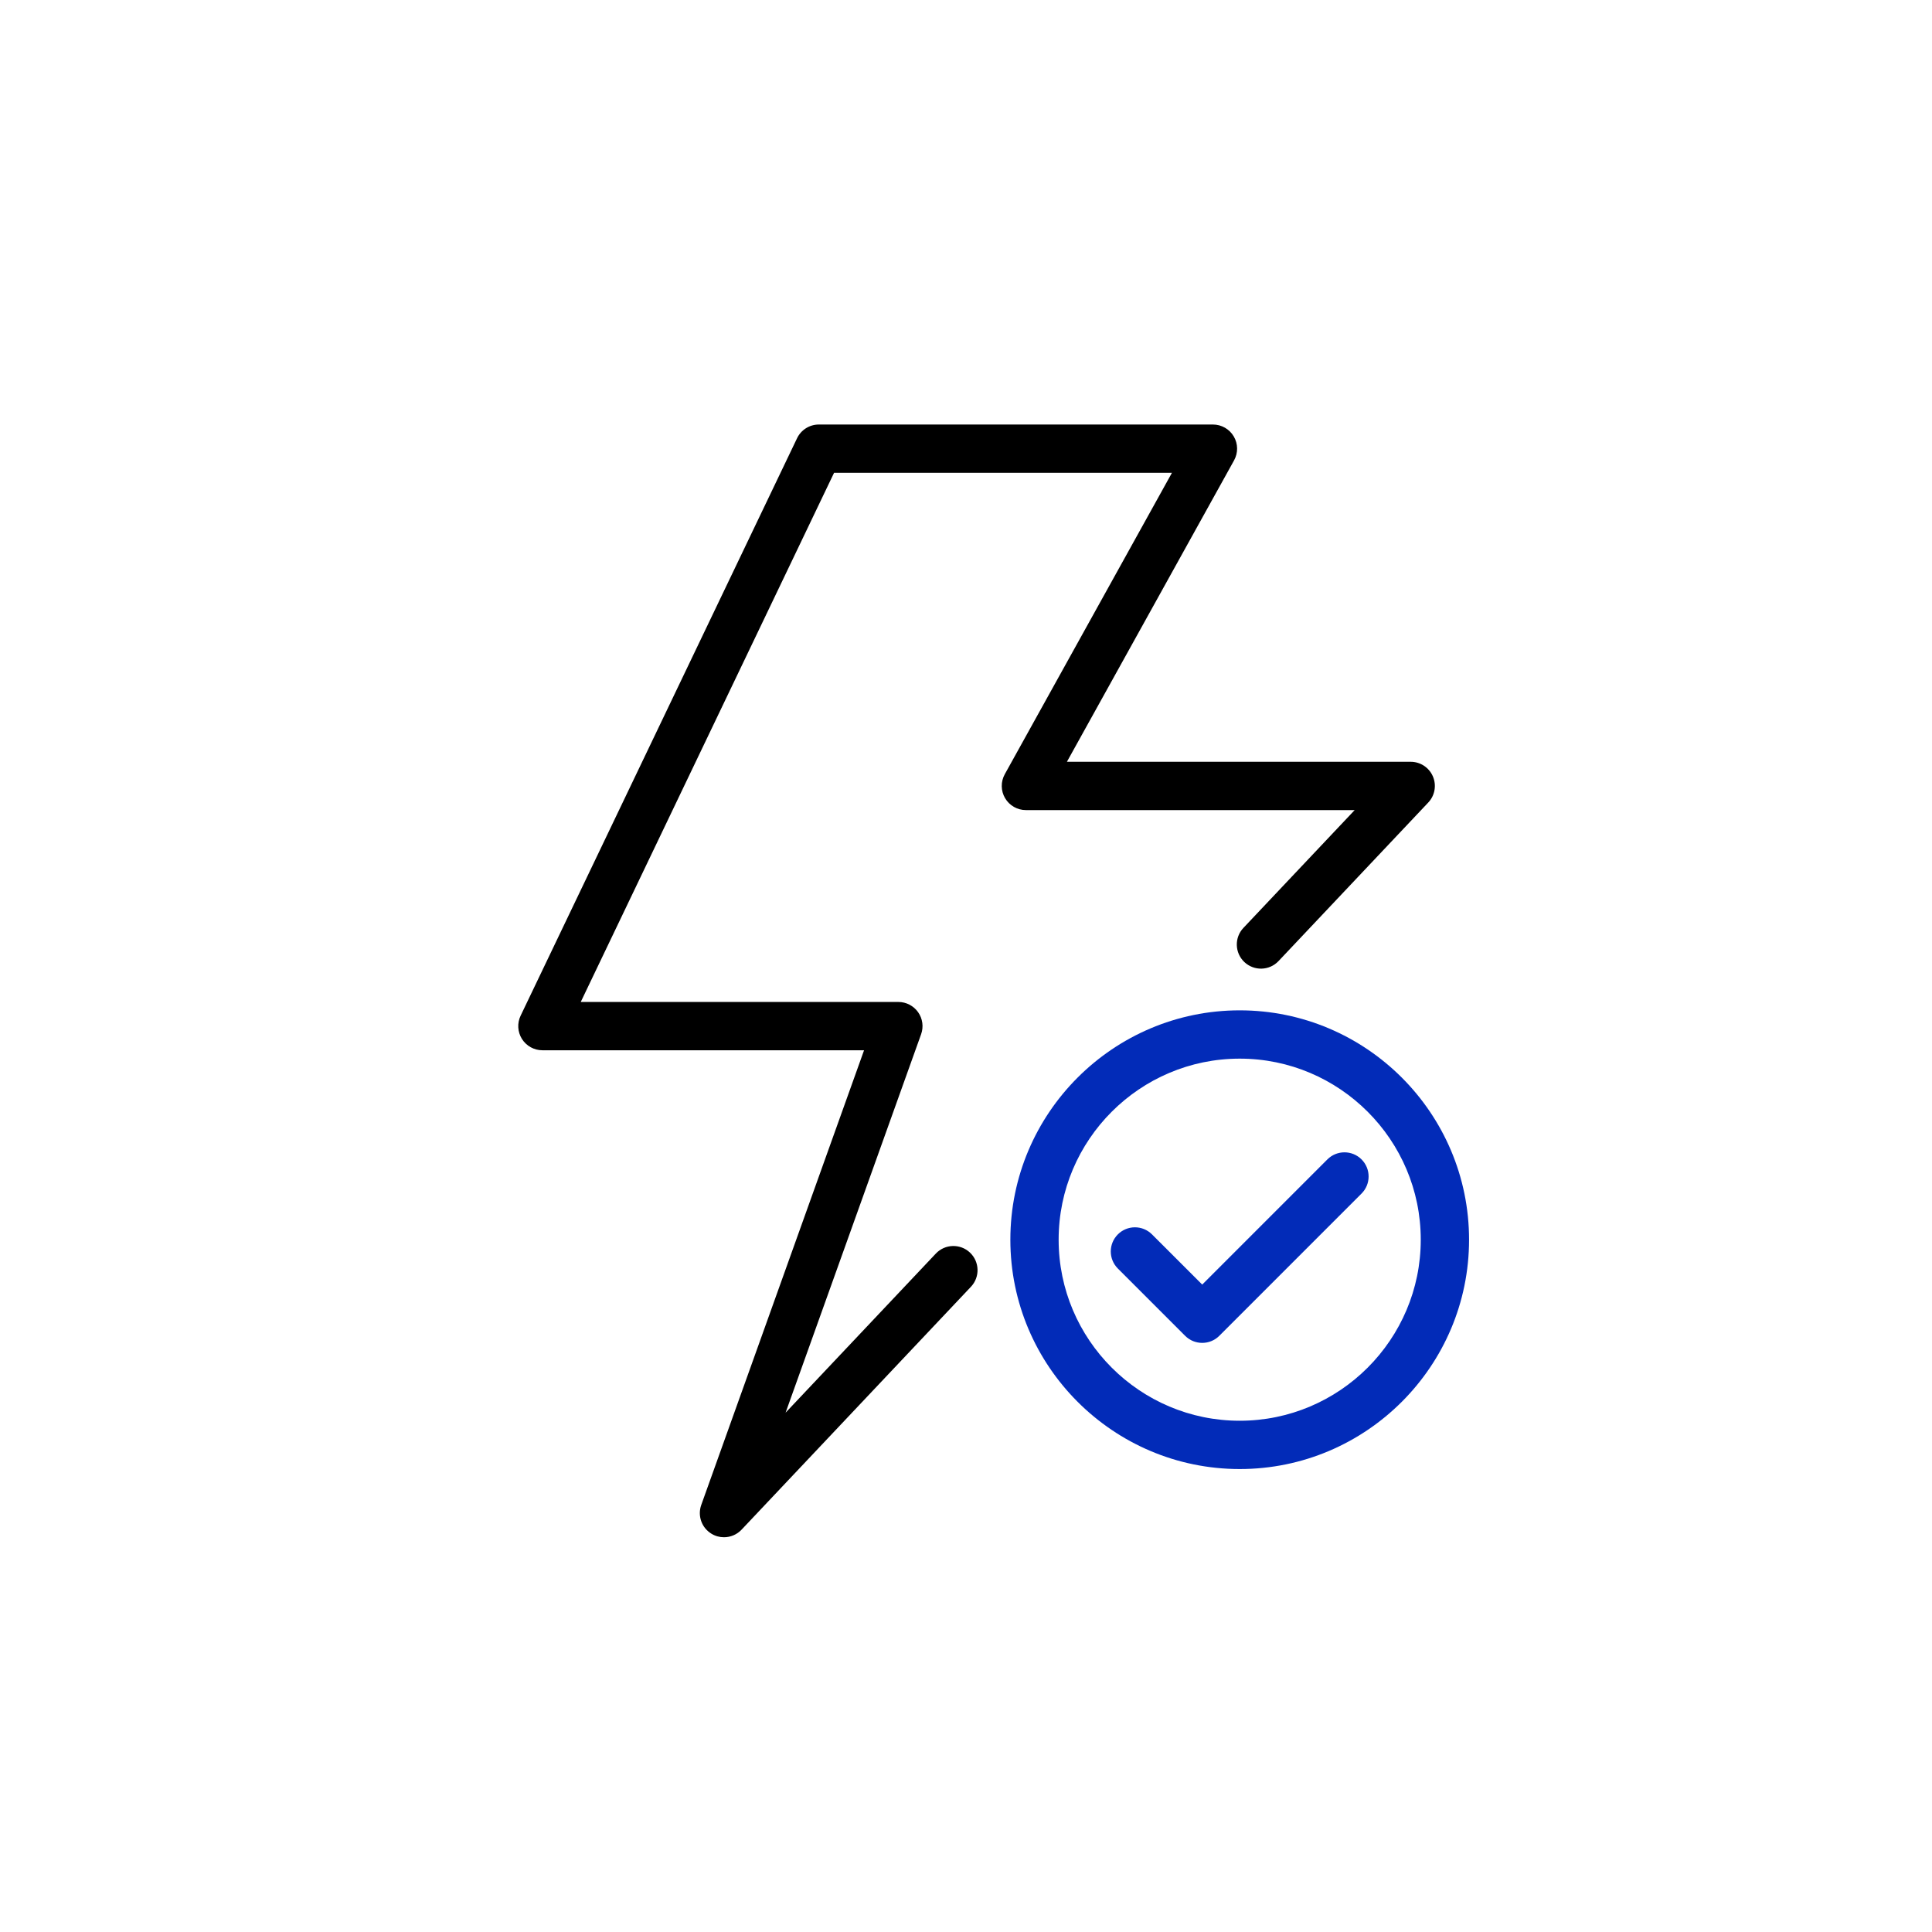
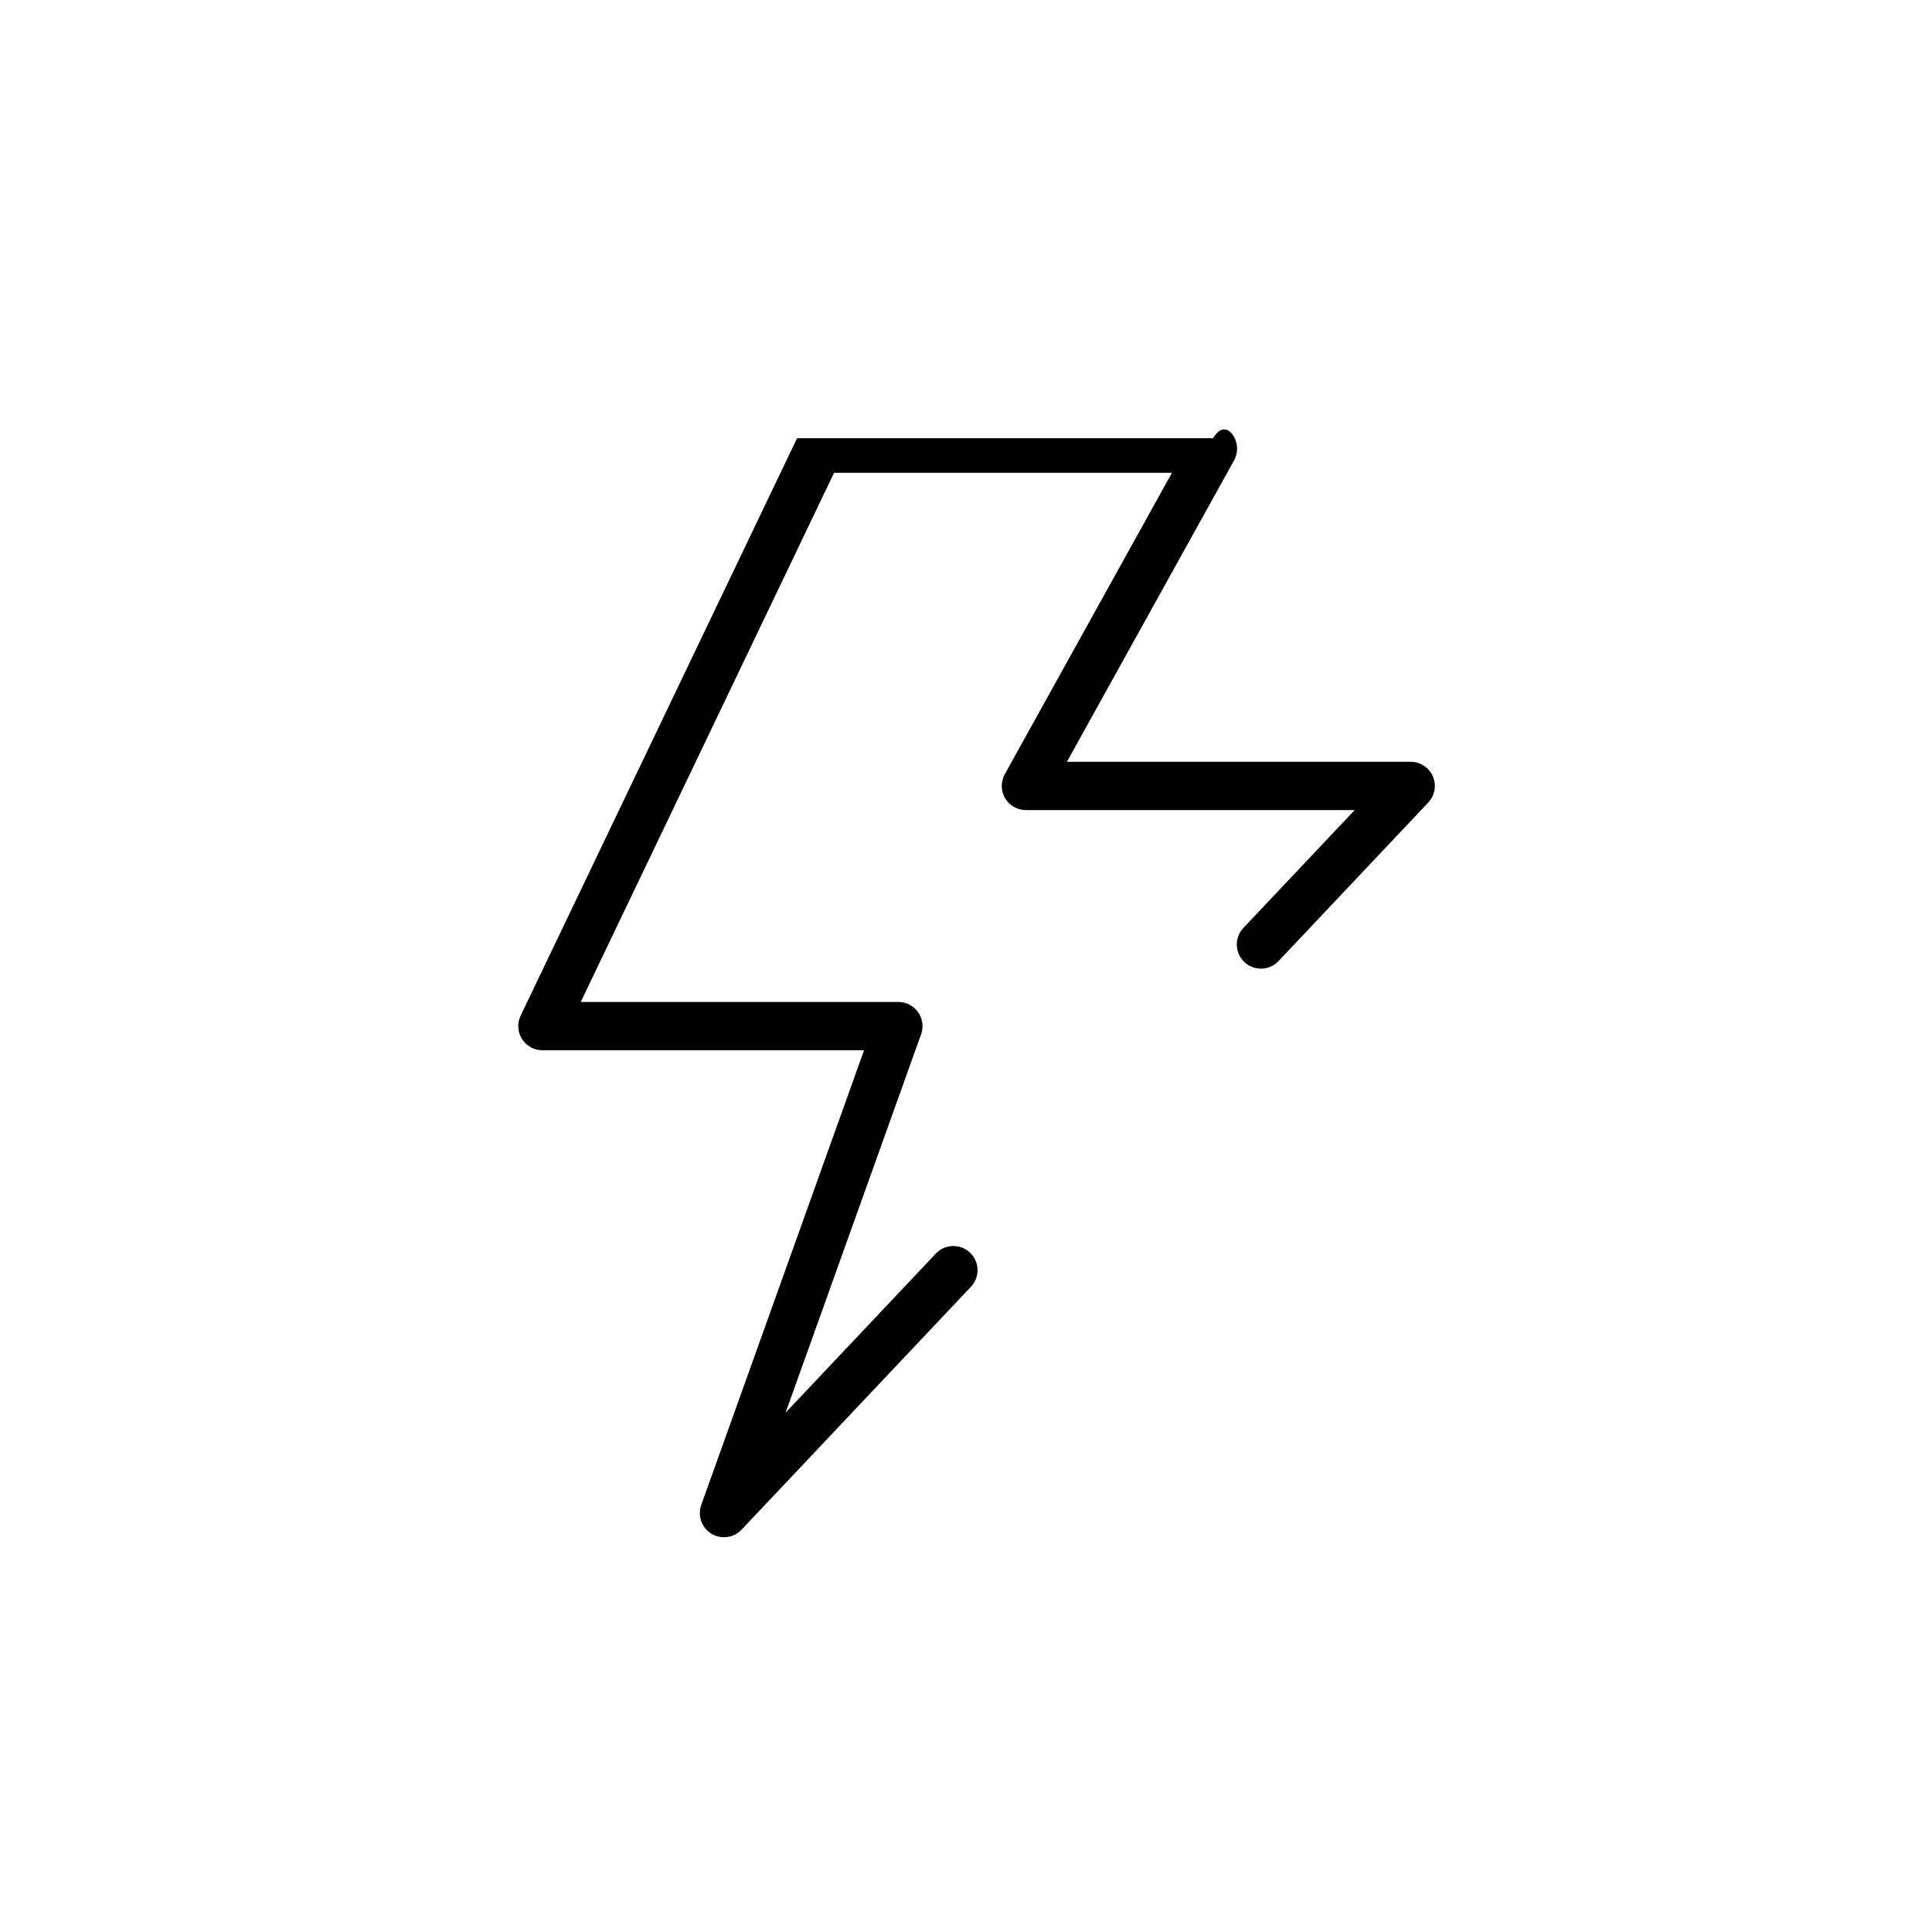
<svg xmlns="http://www.w3.org/2000/svg" width="120" height="120" viewBox="0 0 120 120" fill="none">
-   <path fill-rule="evenodd" clip-rule="evenodd" d="M44.967 95.481C44.697 95.481 44.426 95.409 44.184 95.259C43.578 94.888 43.317 94.144 43.556 93.475L53.668 65.234H33.69C33.174 65.234 32.696 64.969 32.42 64.534C32.146 64.097 32.114 63.551 32.337 63.086L49.507 27.22C49.756 26.699 50.282 26.368 50.86 26.368H75.338C75.869 26.368 76.361 26.649 76.631 27.107C76.901 27.564 76.907 28.13 76.65 28.595L66.268 47.316H87.621C88.22 47.316 88.762 47.672 88.999 48.222C89.236 48.772 89.123 49.411 88.712 49.846L79.411 59.695C78.843 60.297 77.893 60.323 77.29 59.755C76.689 59.186 76.661 58.237 77.23 57.634L84.142 50.316H63.721C63.19 50.316 62.698 50.035 62.428 49.577C62.158 49.12 62.152 48.553 62.409 48.088L72.791 29.368H51.805L36.071 62.234H55.799C56.287 62.234 56.744 62.471 57.026 62.871C57.307 63.269 57.376 63.78 57.211 64.24L48.794 87.744L58.126 77.862C58.695 77.259 59.646 77.233 60.247 77.801C60.849 78.371 60.876 79.32 60.308 79.922L46.059 95.011C45.767 95.32 45.369 95.481 44.967 95.481Z" fill="#000000" />
-   <path fill-rule="evenodd" clip-rule="evenodd" d="M65.754 77C65.754 70.799 70.799 65.754 77.001 65.754C83.201 65.754 88.246 70.799 88.246 77C88.246 83.2 83.201 88.245 77.001 88.245C70.799 88.245 65.754 83.2 65.754 77ZM62.755 77C62.755 84.855 69.145 91.245 77.001 91.245C84.856 91.245 91.246 84.855 91.246 77C91.246 69.145 84.856 62.754 77.001 62.754C69.145 62.754 62.755 69.145 62.755 77ZM73.611 82.97C73.904 83.263 74.288 83.409 74.672 83.409C75.056 83.409 75.44 83.263 75.733 82.97L84.568 74.134C85.153 73.548 85.153 72.598 84.568 72.013C83.982 71.427 83.032 71.427 82.446 72.013L74.672 79.788L71.553 76.67C70.967 76.084 70.018 76.084 69.432 76.67C68.846 77.256 68.846 78.205 69.432 78.791L73.611 82.97Z" fill="#022BB8" />
+   <path fill-rule="evenodd" clip-rule="evenodd" d="M44.967 95.481C44.697 95.481 44.426 95.409 44.184 95.259C43.578 94.888 43.317 94.144 43.556 93.475L53.668 65.234H33.69C33.174 65.234 32.696 64.969 32.42 64.534C32.146 64.097 32.114 63.551 32.337 63.086L49.507 27.22H75.338C75.869 26.368 76.361 26.649 76.631 27.107C76.901 27.564 76.907 28.13 76.65 28.595L66.268 47.316H87.621C88.22 47.316 88.762 47.672 88.999 48.222C89.236 48.772 89.123 49.411 88.712 49.846L79.411 59.695C78.843 60.297 77.893 60.323 77.29 59.755C76.689 59.186 76.661 58.237 77.23 57.634L84.142 50.316H63.721C63.19 50.316 62.698 50.035 62.428 49.577C62.158 49.12 62.152 48.553 62.409 48.088L72.791 29.368H51.805L36.071 62.234H55.799C56.287 62.234 56.744 62.471 57.026 62.871C57.307 63.269 57.376 63.78 57.211 64.24L48.794 87.744L58.126 77.862C58.695 77.259 59.646 77.233 60.247 77.801C60.849 78.371 60.876 79.32 60.308 79.922L46.059 95.011C45.767 95.32 45.369 95.481 44.967 95.481Z" fill="#000000" />
</svg>